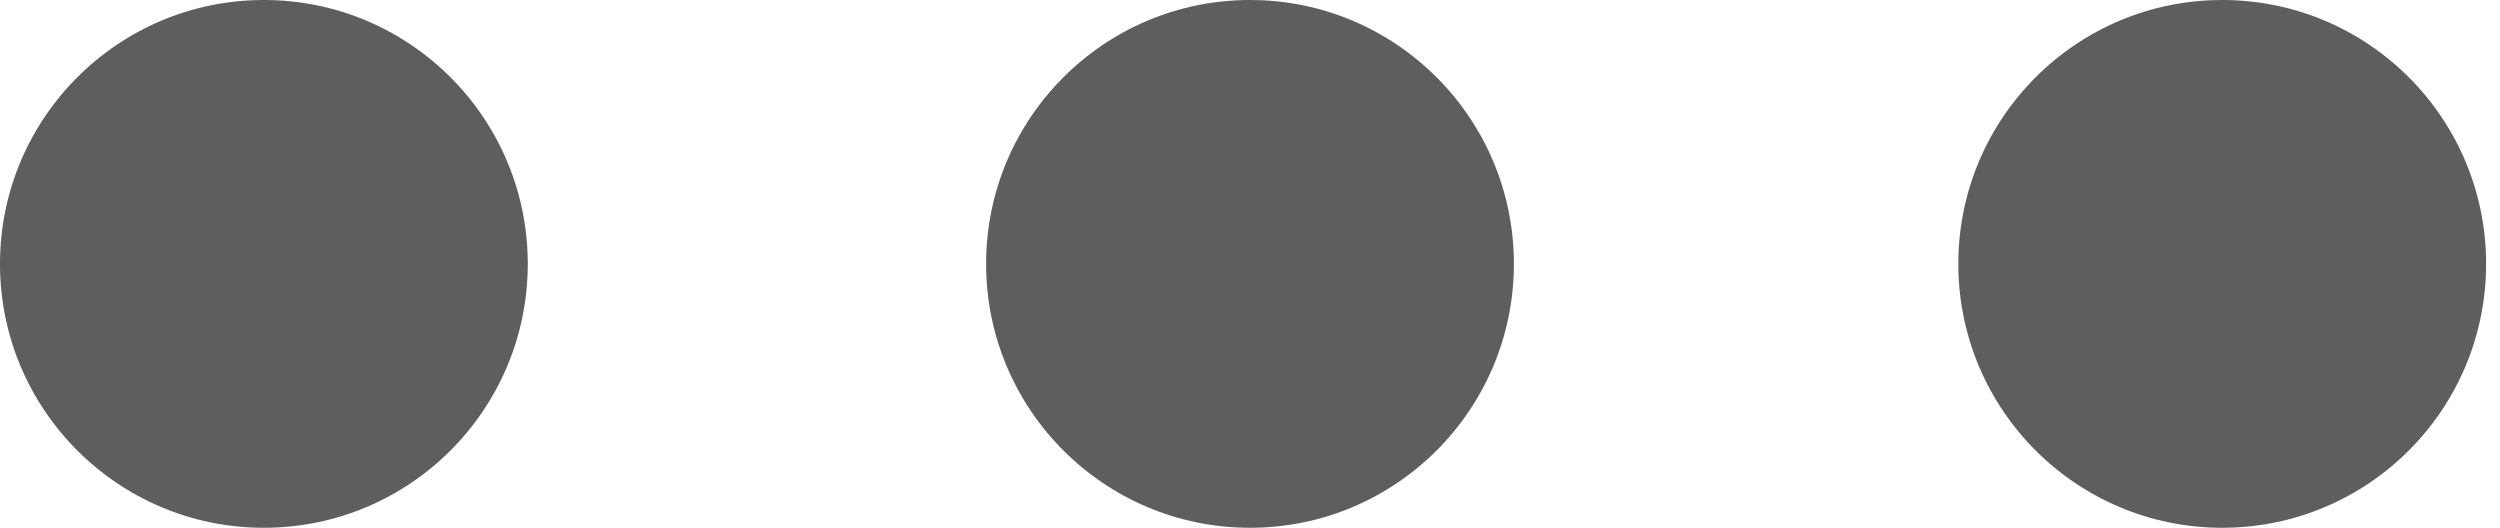
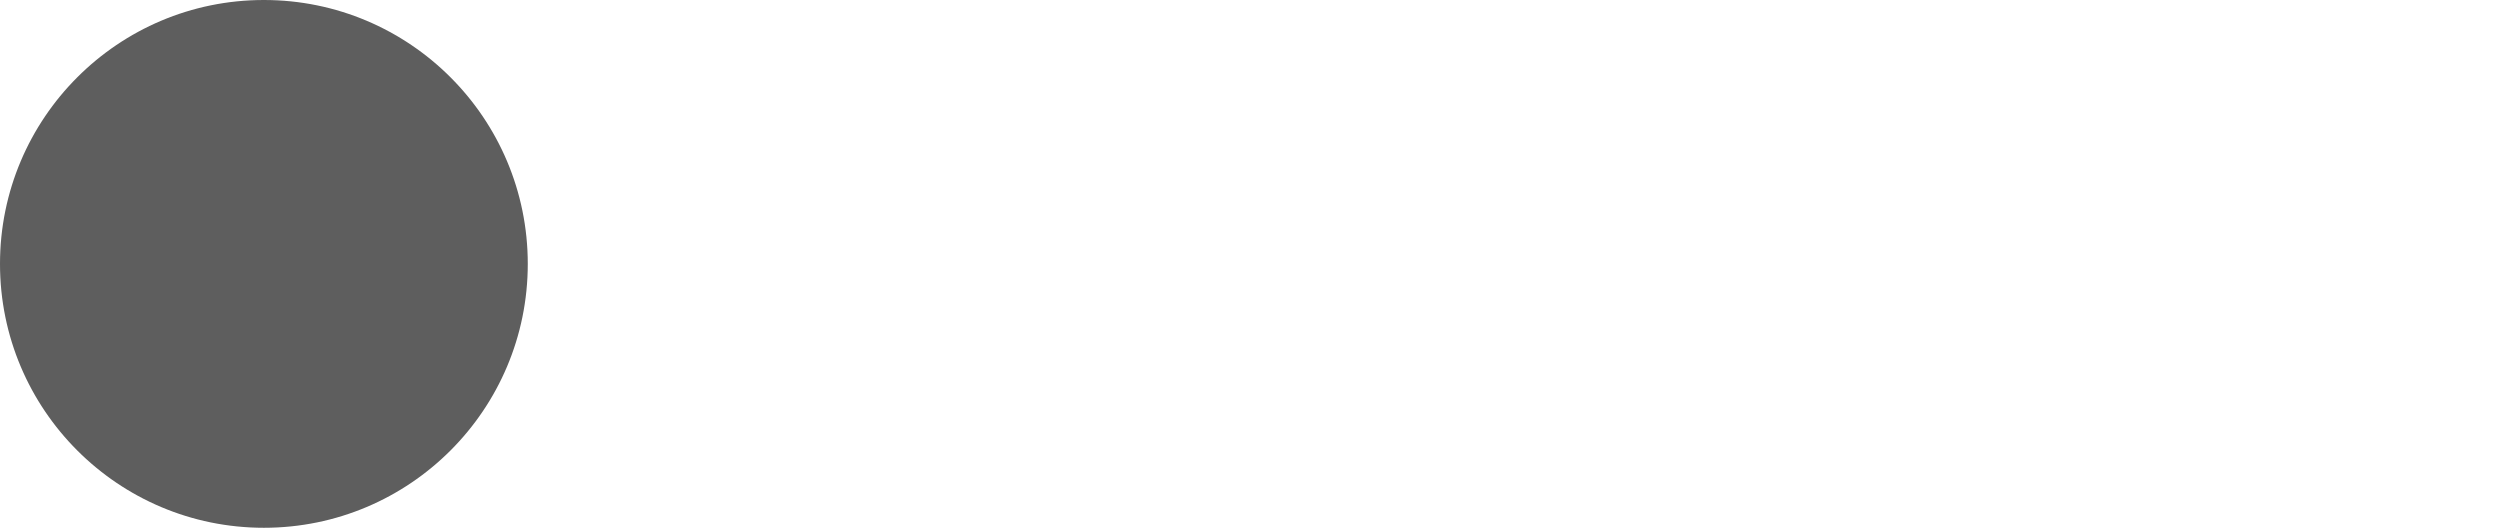
<svg xmlns="http://www.w3.org/2000/svg" width="90" height="19" viewBox="0 0 90 19" fill="none">
  <path d="M19 9.5C19 14.747 14.747 19 9.5 19C4.253 19 0 14.747 0 9.5C0 4.253 4.253 0 9.5 0C14.747 0 19 4.253 19 9.5Z" fill="black" fill-opacity="0.63" />
-   <circle cx="45" cy="9.5" r="9.5" fill="black" fill-opacity="0.63" />
-   <path d="M89.5 9.5C89.5 14.747 85.247 19 80 19C74.753 19 70.5 14.747 70.5 9.5C70.5 4.253 74.753 0 80 0C85.247 0 89.5 4.253 89.5 9.5Z" fill="black" fill-opacity="0.63" />
</svg>